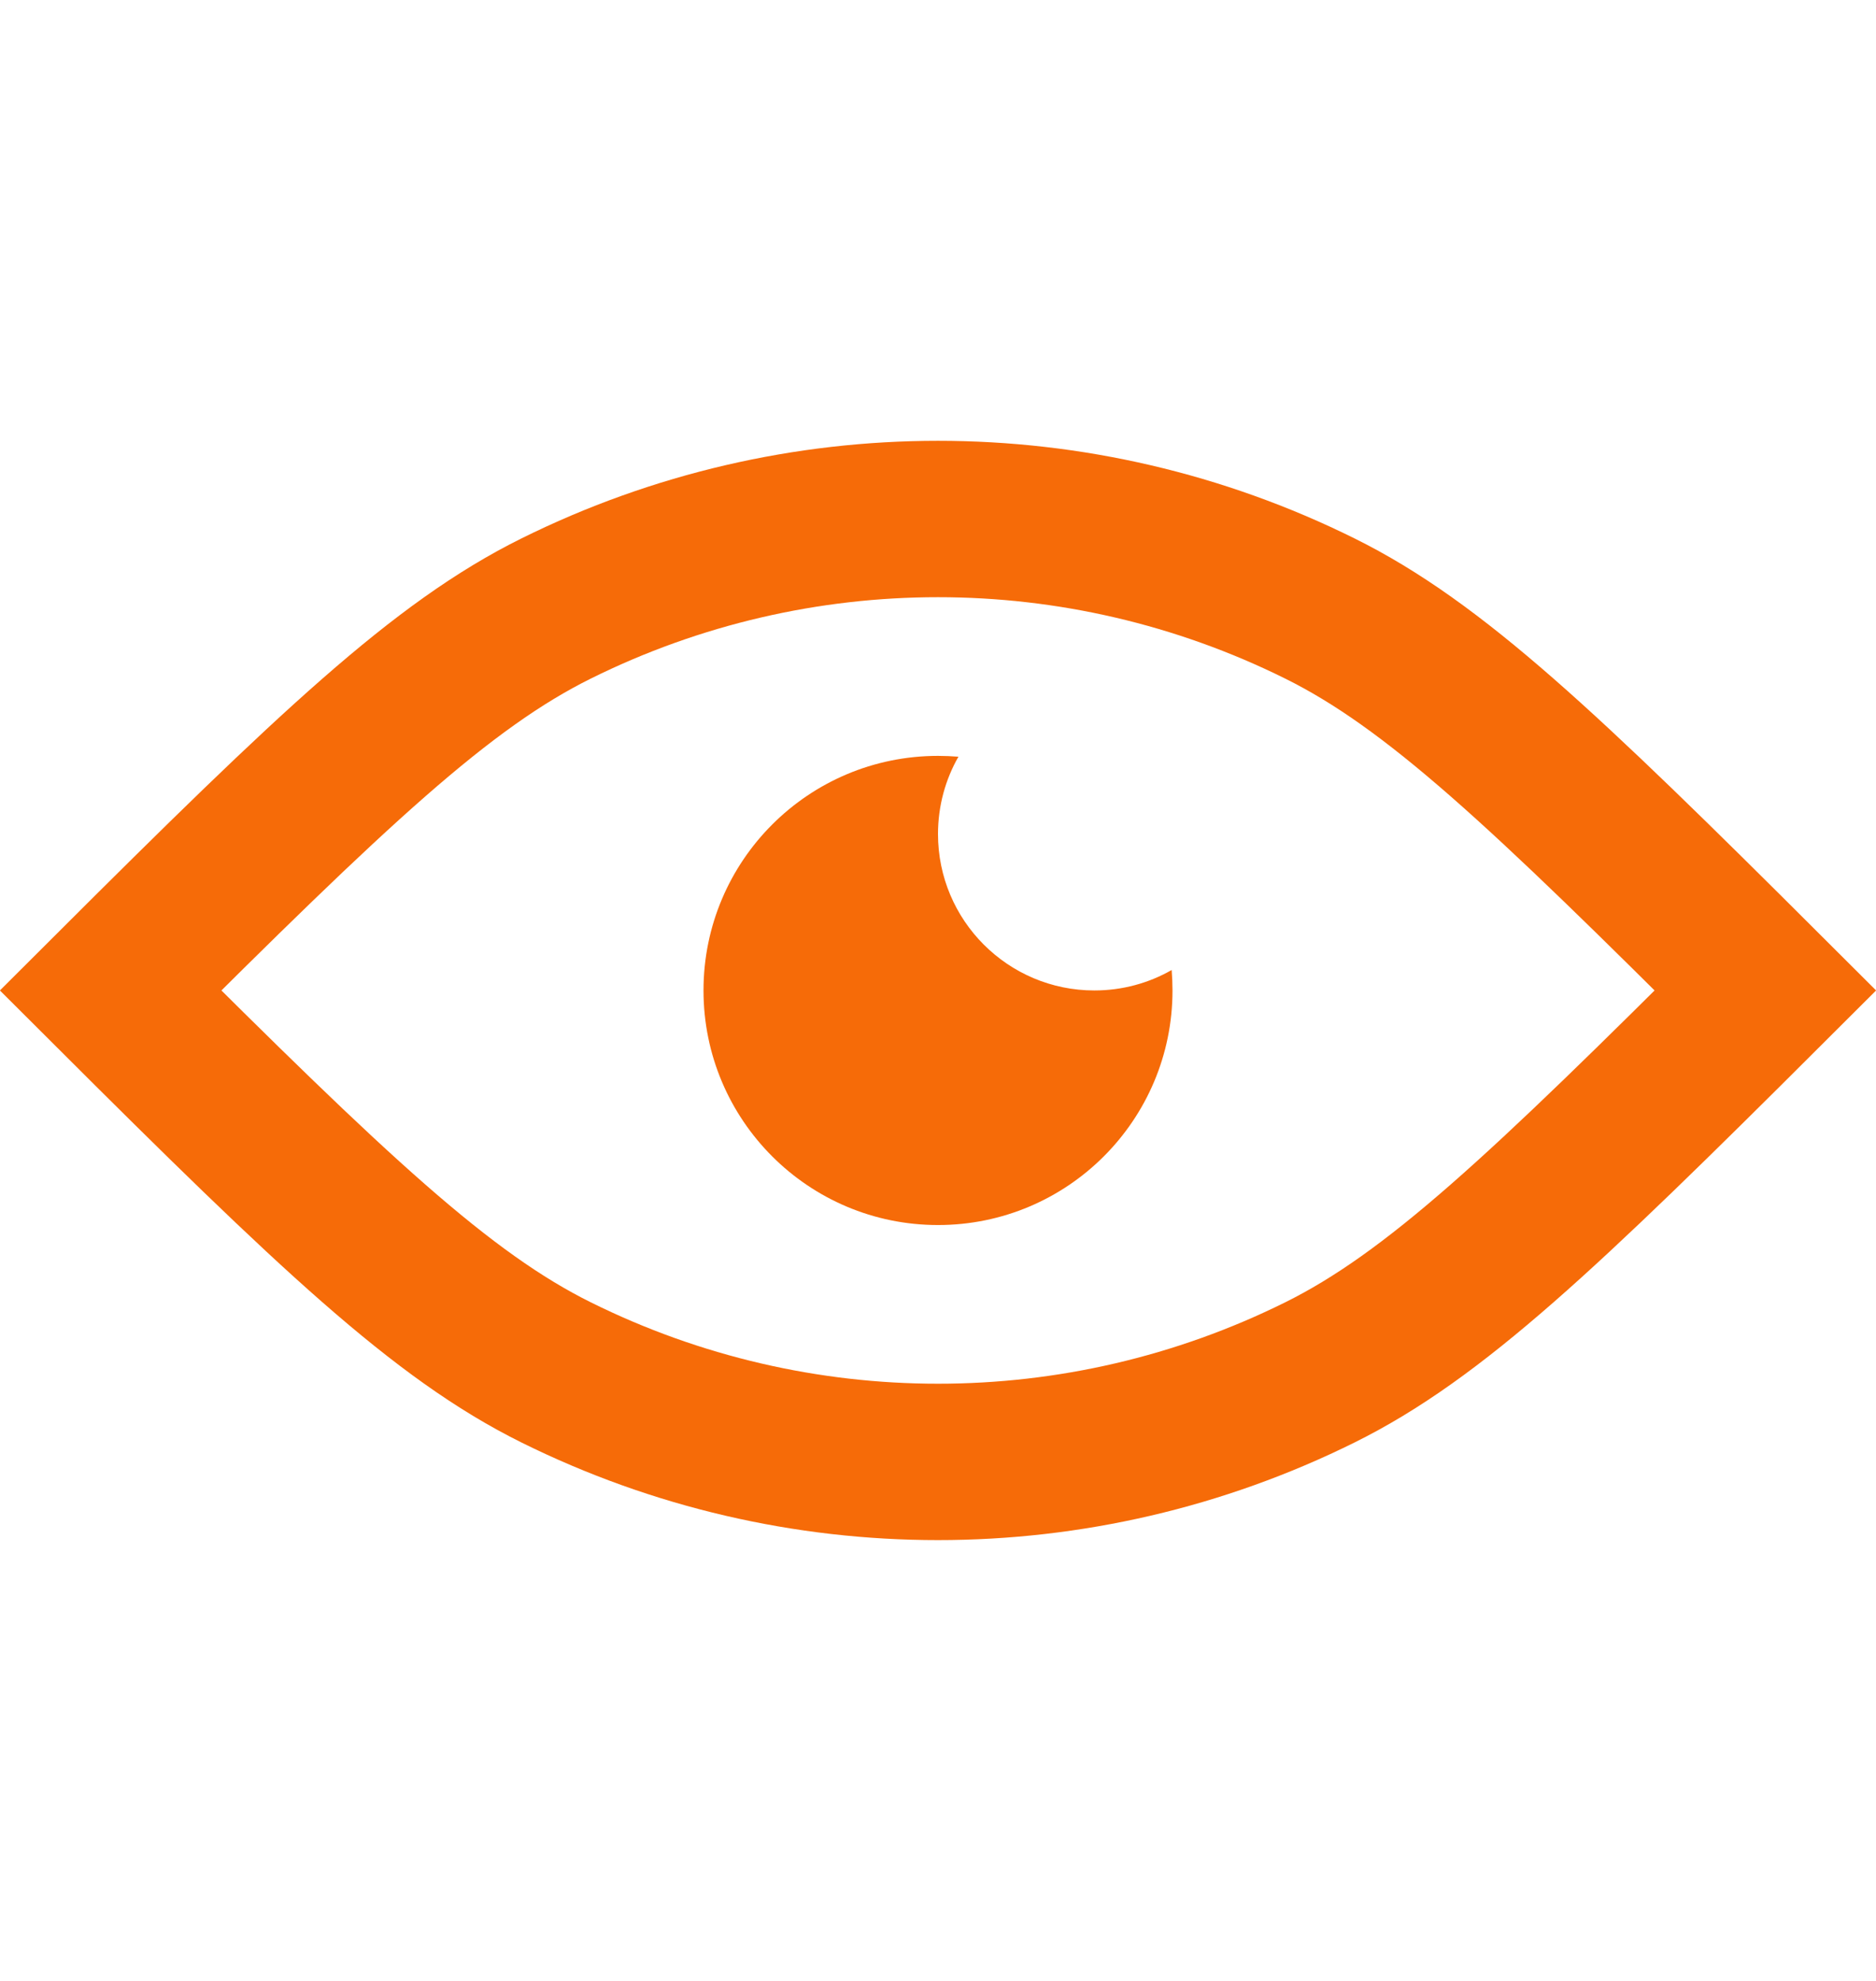
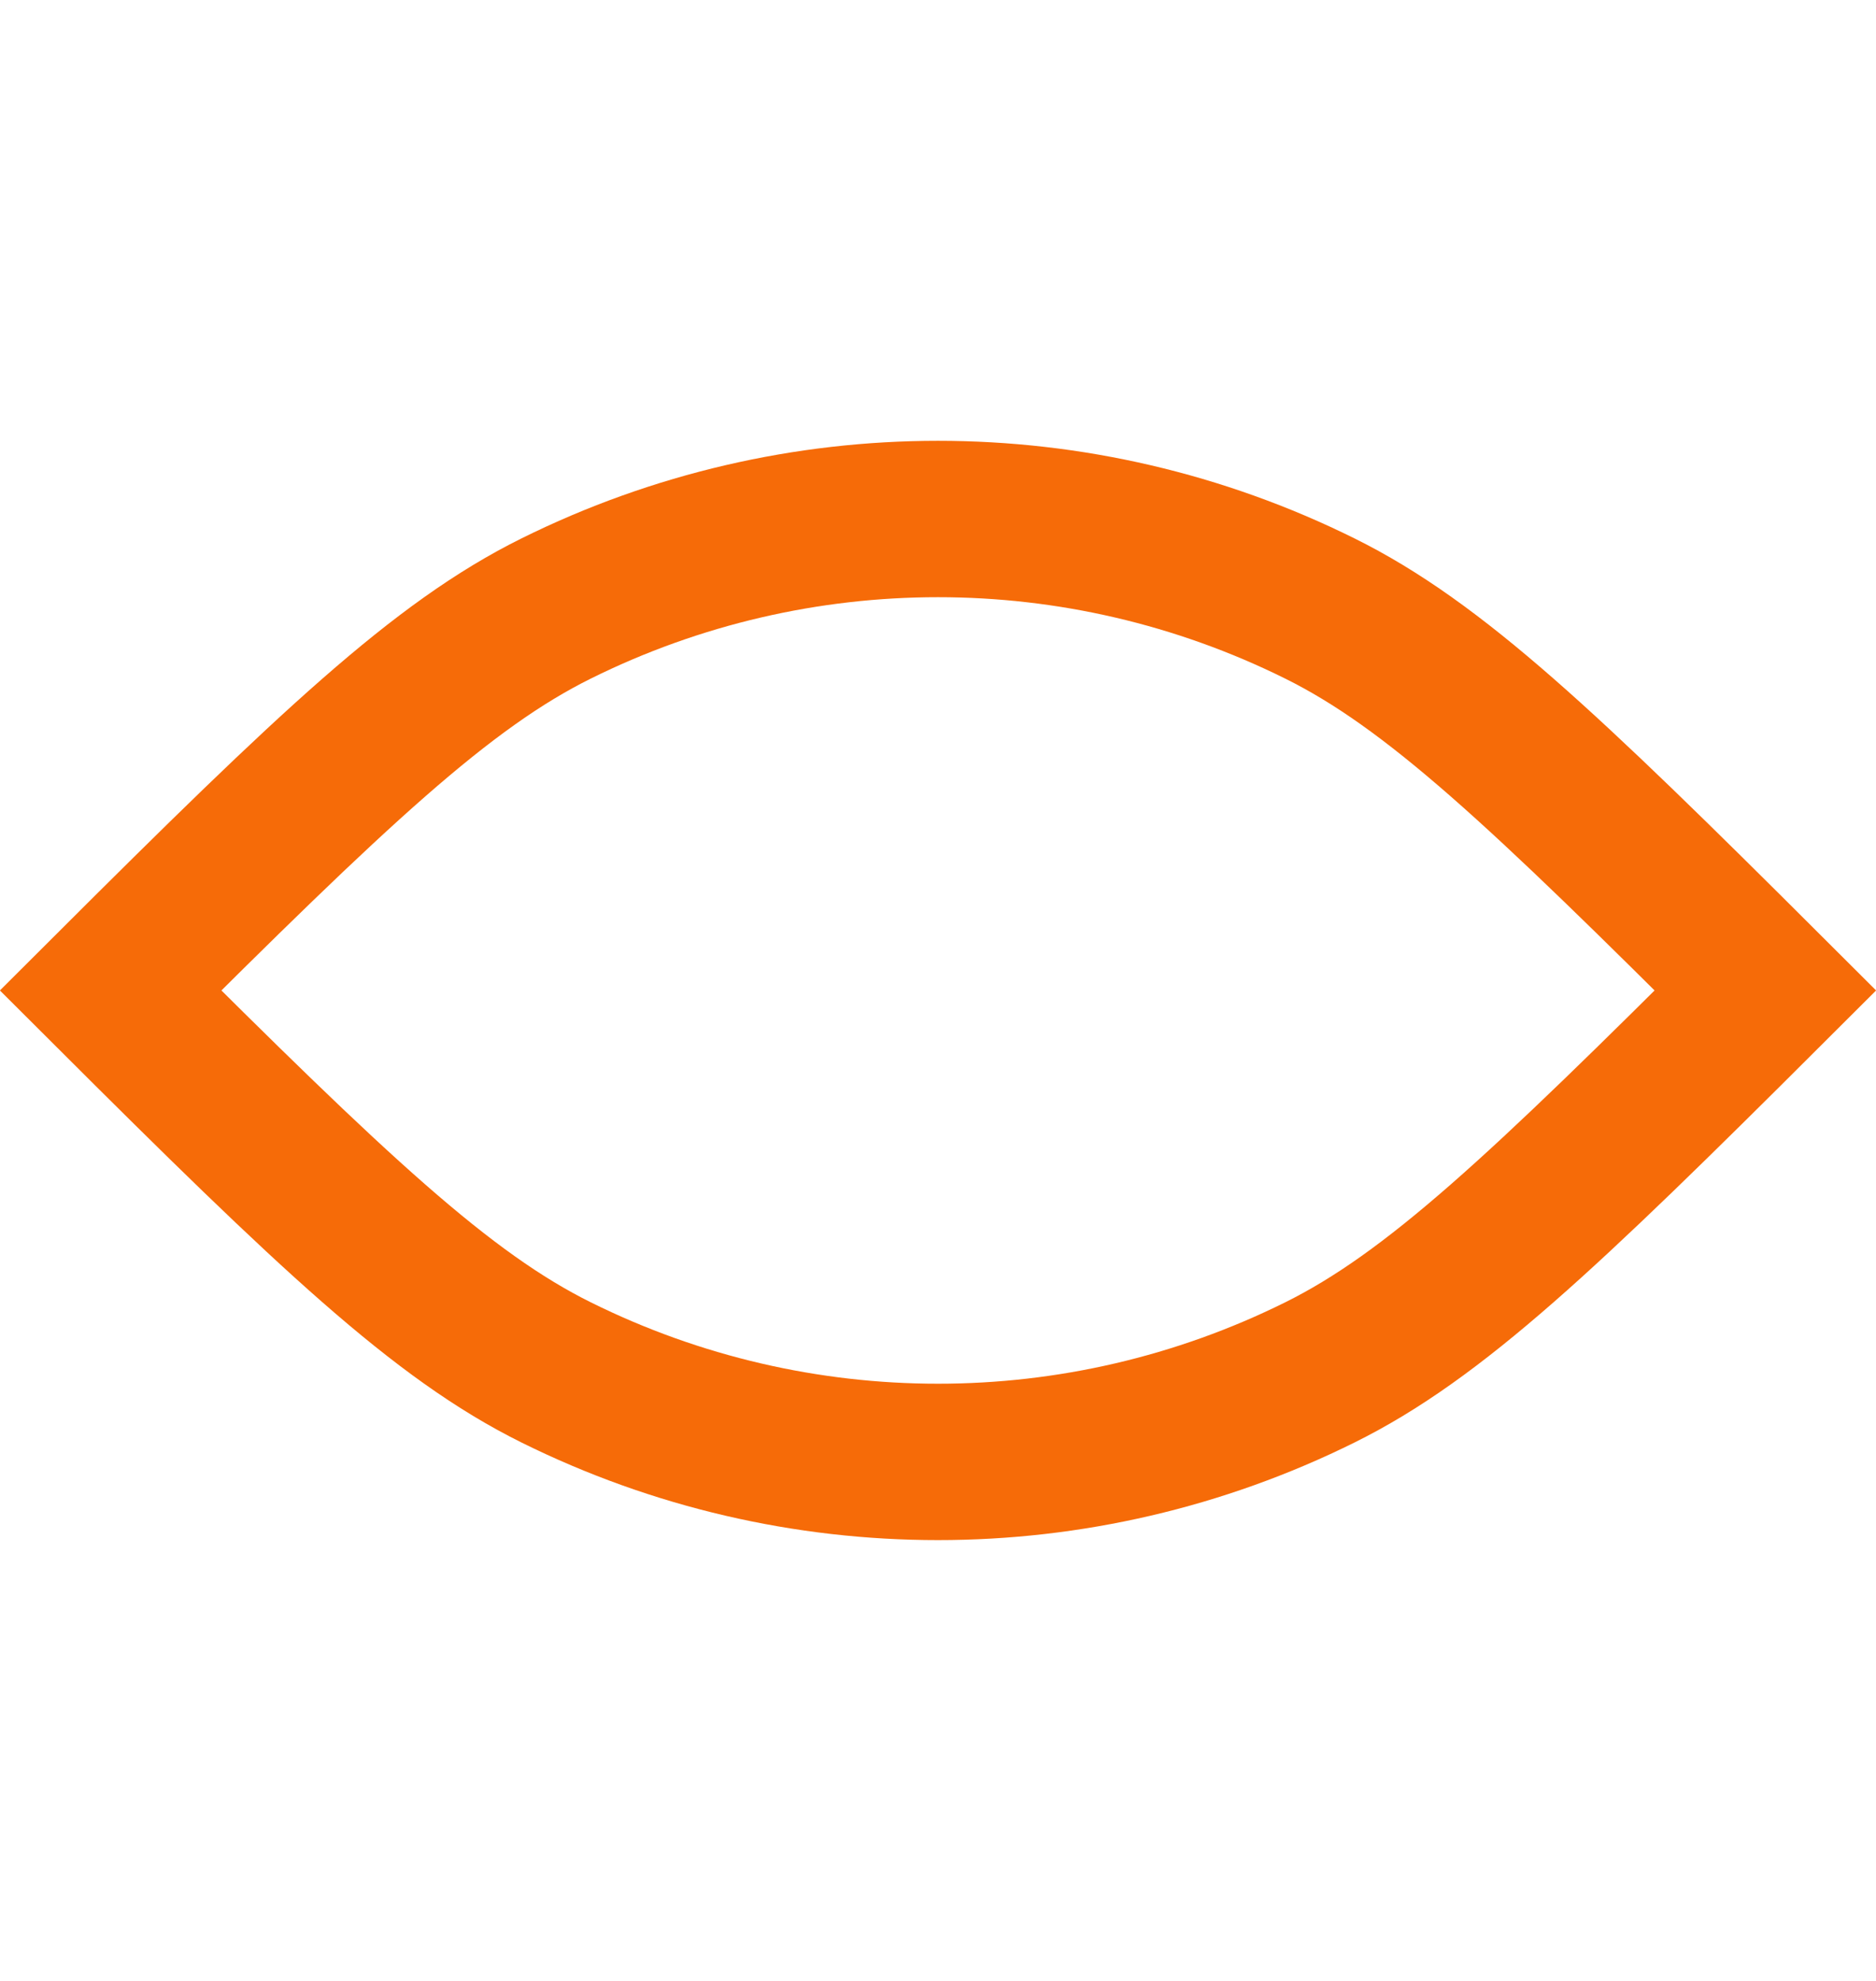
<svg xmlns="http://www.w3.org/2000/svg" width="18" height="19" viewBox="0 0 18 19" fill="none">
-   <path fill-rule="evenodd" clip-rule="evenodd" d="M11.242 9.304C11.023 9.429 10.77 9.5 10.5 9.5C9.672 9.5 9 8.828 9 8C9 7.73 9.071 7.477 9.196 7.258C9.131 7.253 9.066 7.25 9 7.25C7.757 7.25 6.75 8.257 6.75 9.5C6.75 10.743 7.757 11.75 9 11.75C10.243 11.75 11.25 10.743 11.25 9.5C11.25 9.434 11.247 9.369 11.242 9.304Z" fill="#f66b08" style="fill:#f66b08;fill-opacity:1;" />
  <path d="M16.939 9.5C14.807 11.627 13.761 12.62 12.663 13.164C10.355 14.308 7.645 14.308 5.337 13.164C4.239 12.62 3.193 11.627 1.061 9.5C3.193 7.373 4.239 6.38 5.337 5.836C7.645 4.692 10.355 4.692 12.663 5.836C13.761 6.38 14.807 7.373 16.939 9.5Z" stroke="#f66b08" style="stroke:#f66b08;stroke-opacity:1;" stroke-width="1.5" />
</svg>